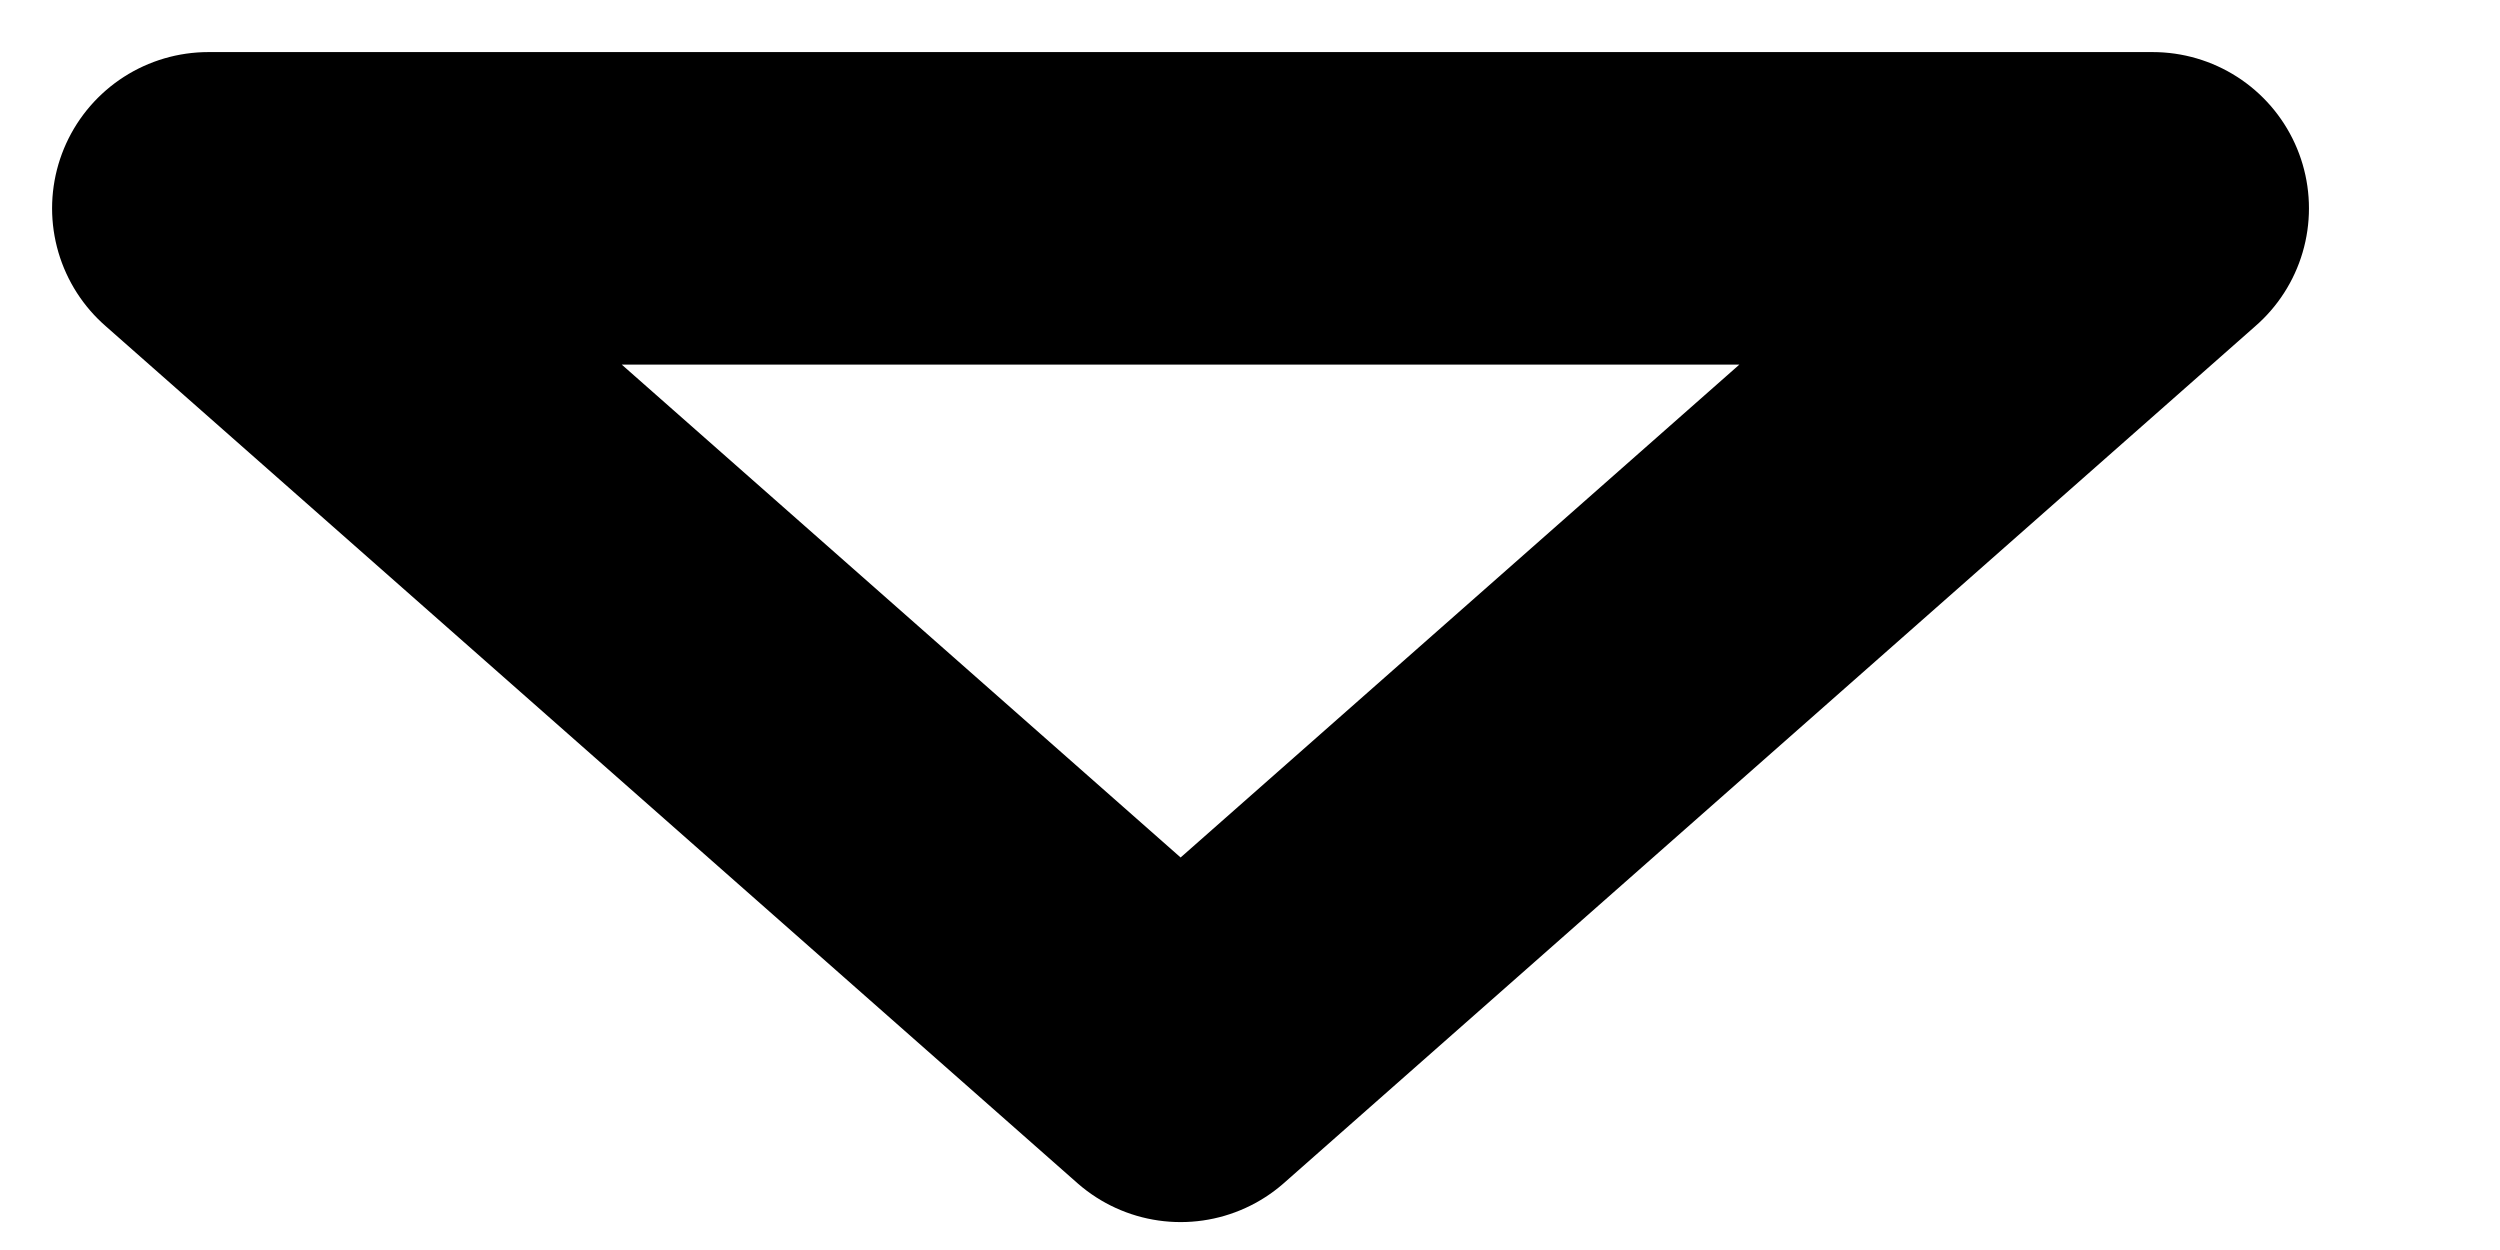
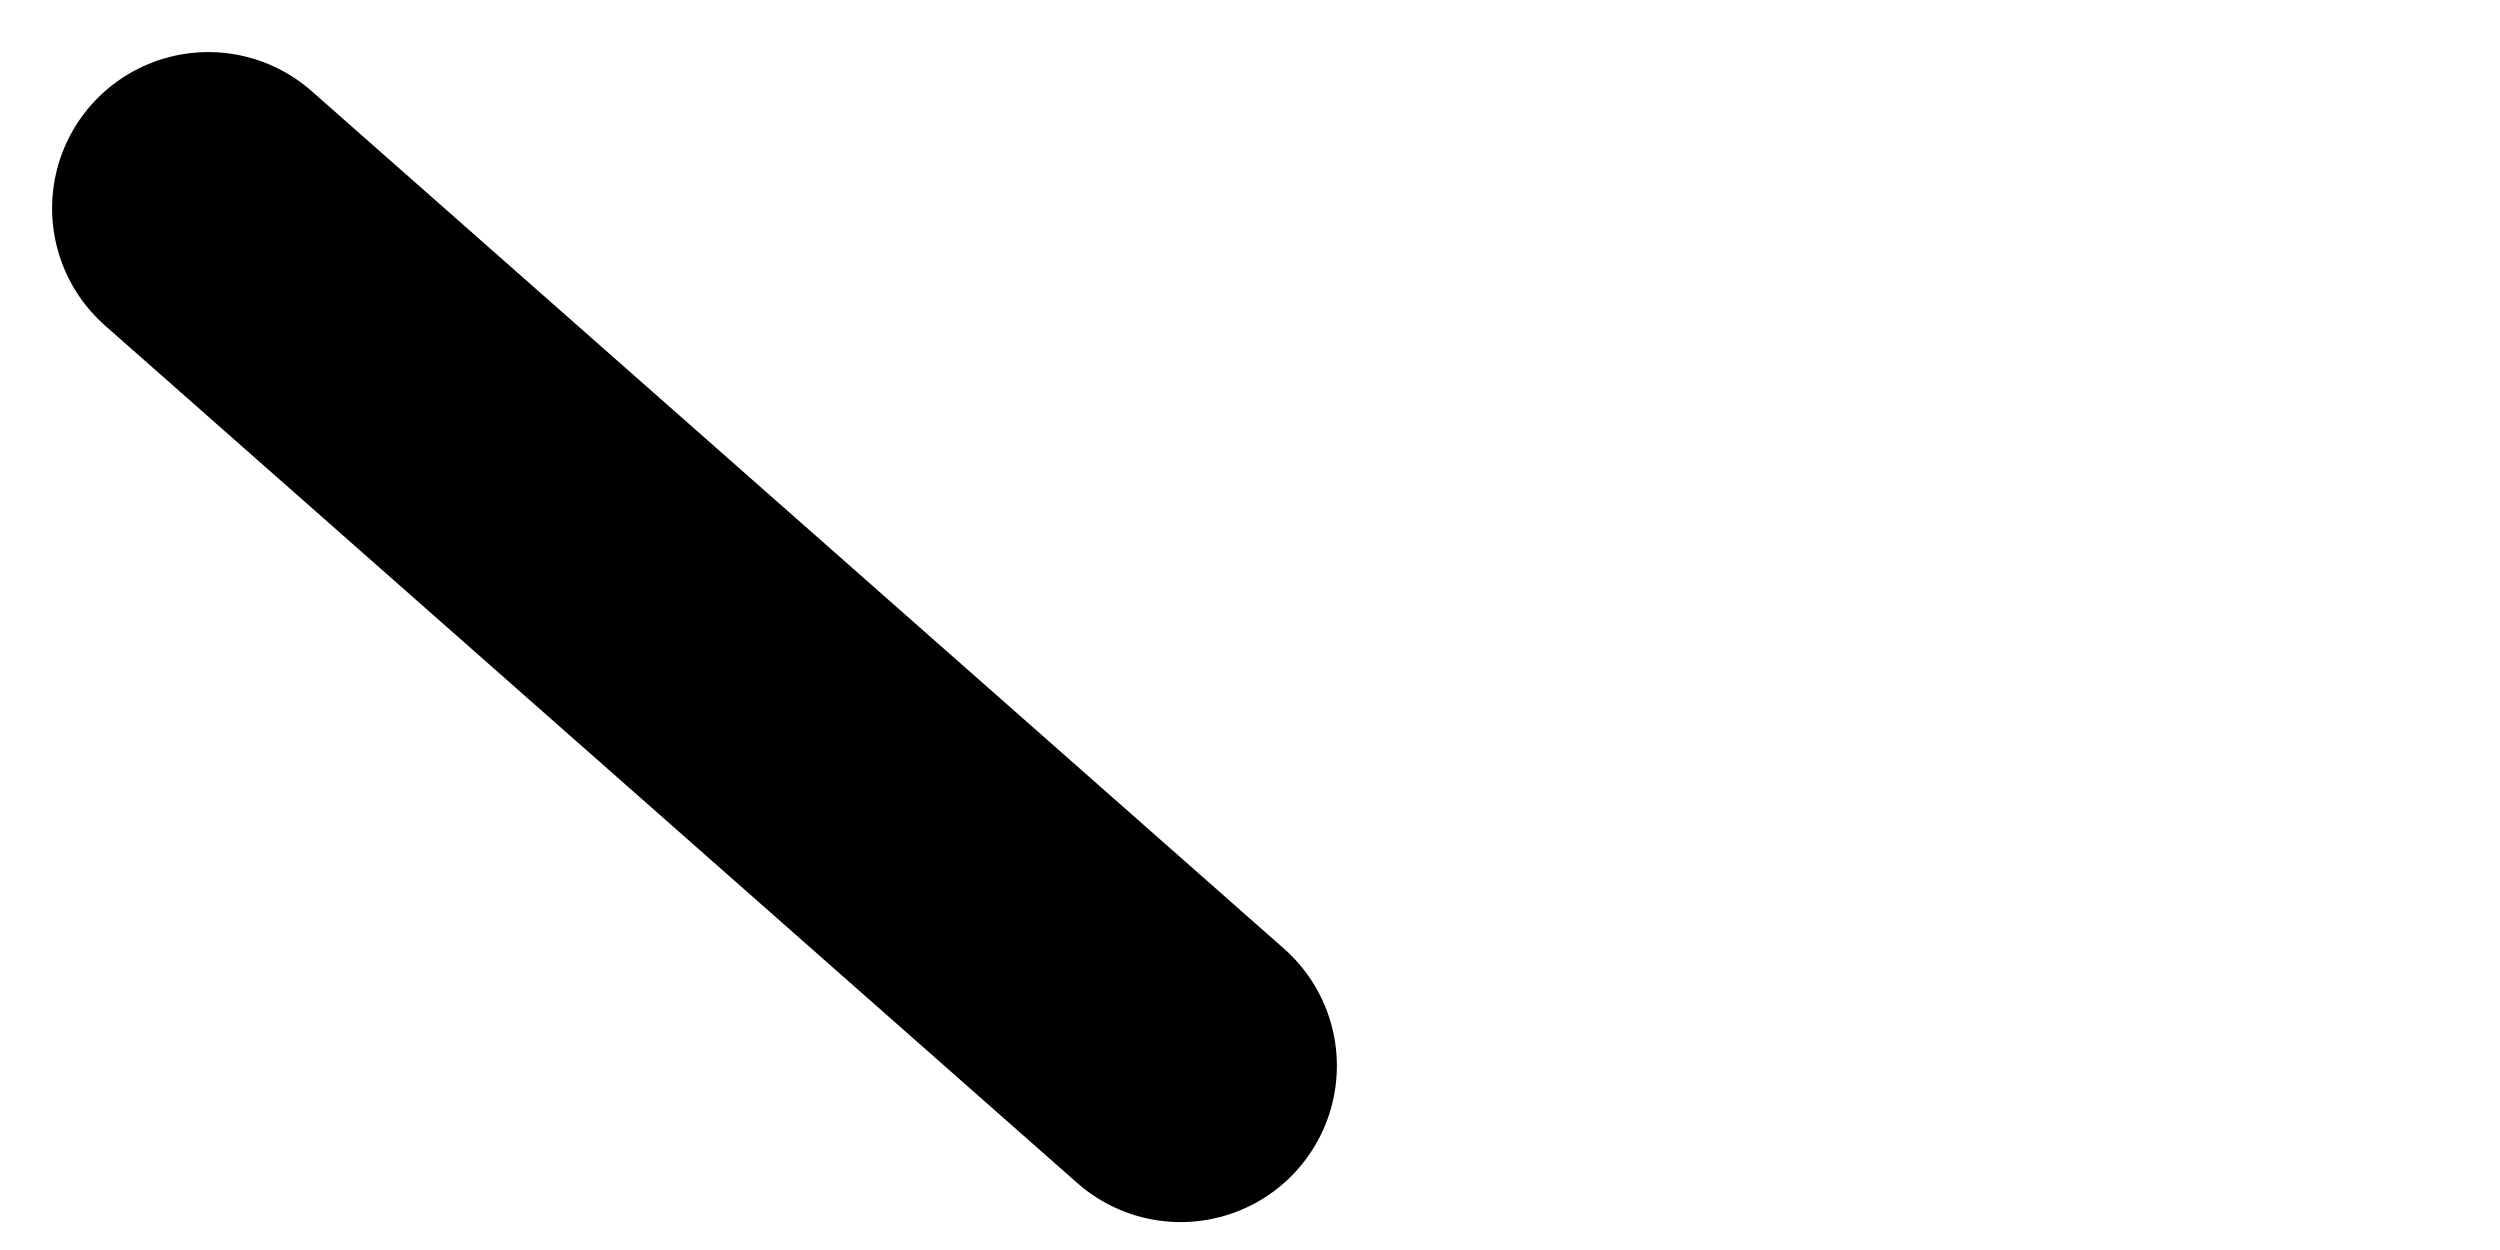
<svg xmlns="http://www.w3.org/2000/svg" width="12" height="6" viewBox="0 0 12 6" fill="none">
-   <path d="M1 1L5.667 5.116L10.333 1L1 1Z" stroke="black" stroke-width="1.5" stroke-linecap="round" stroke-linejoin="round" />
+   <path d="M1 1L5.667 5.116L1 1Z" stroke="black" stroke-width="1.5" stroke-linecap="round" stroke-linejoin="round" />
</svg>